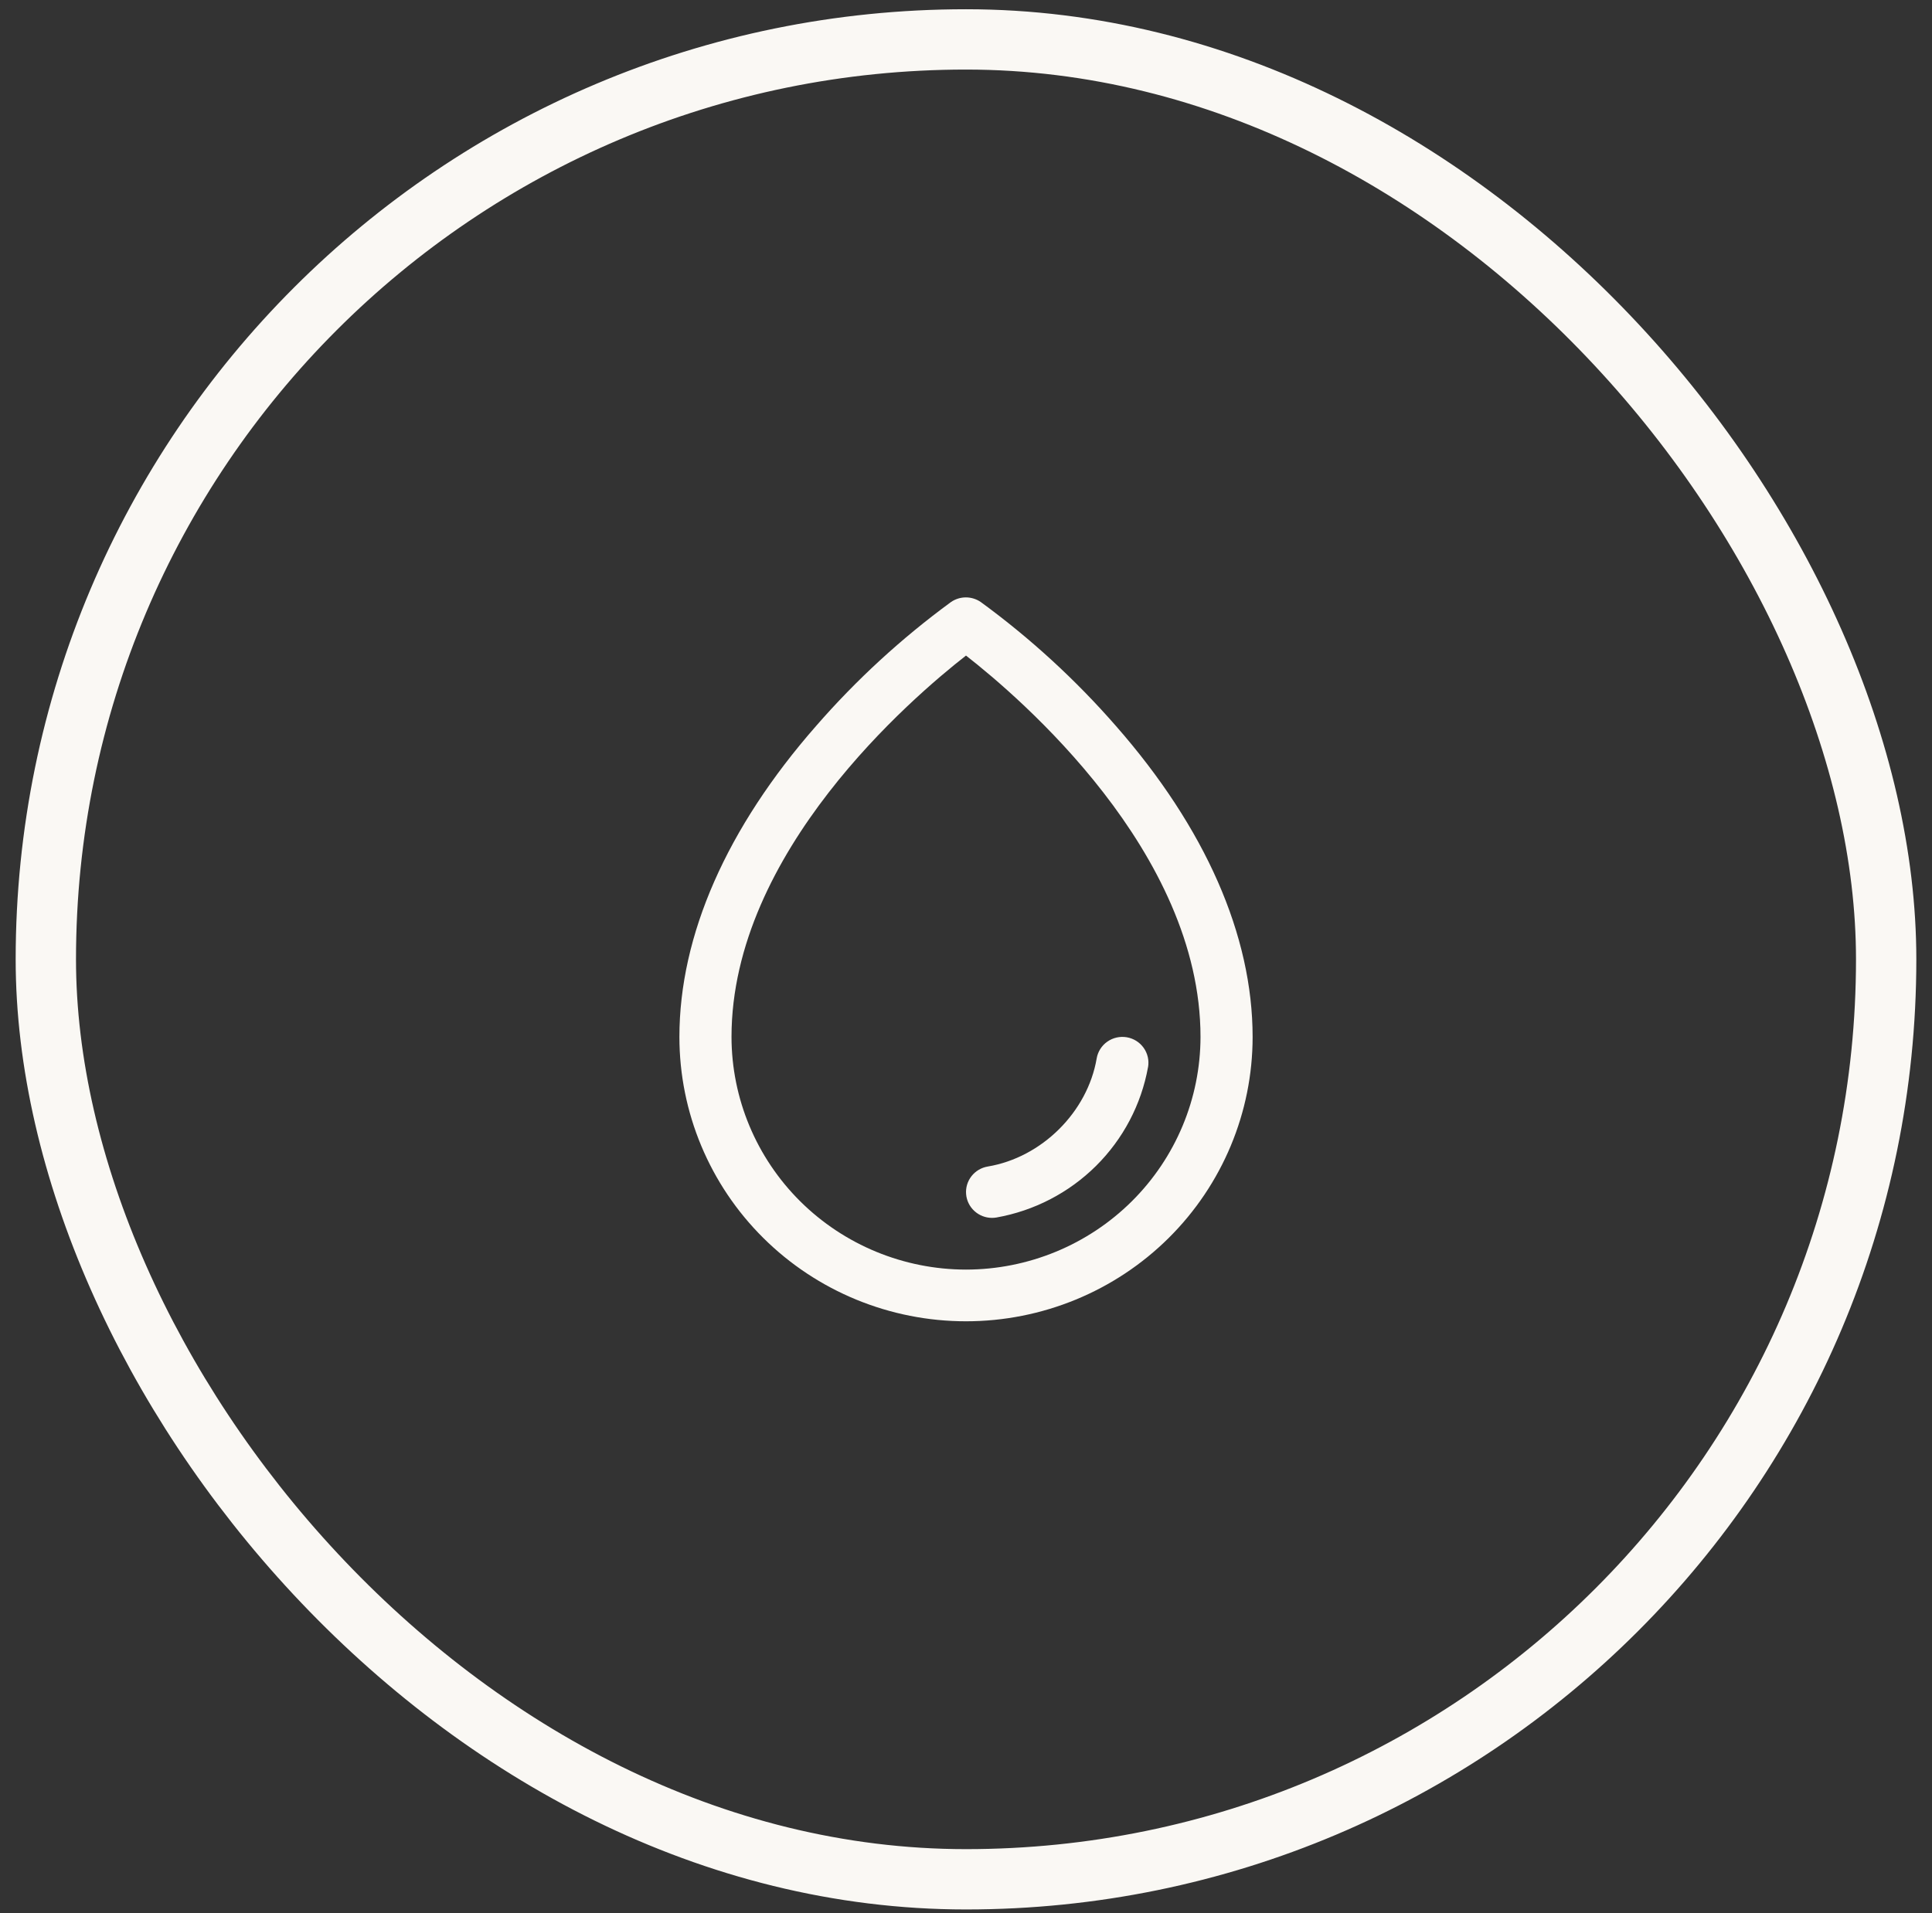
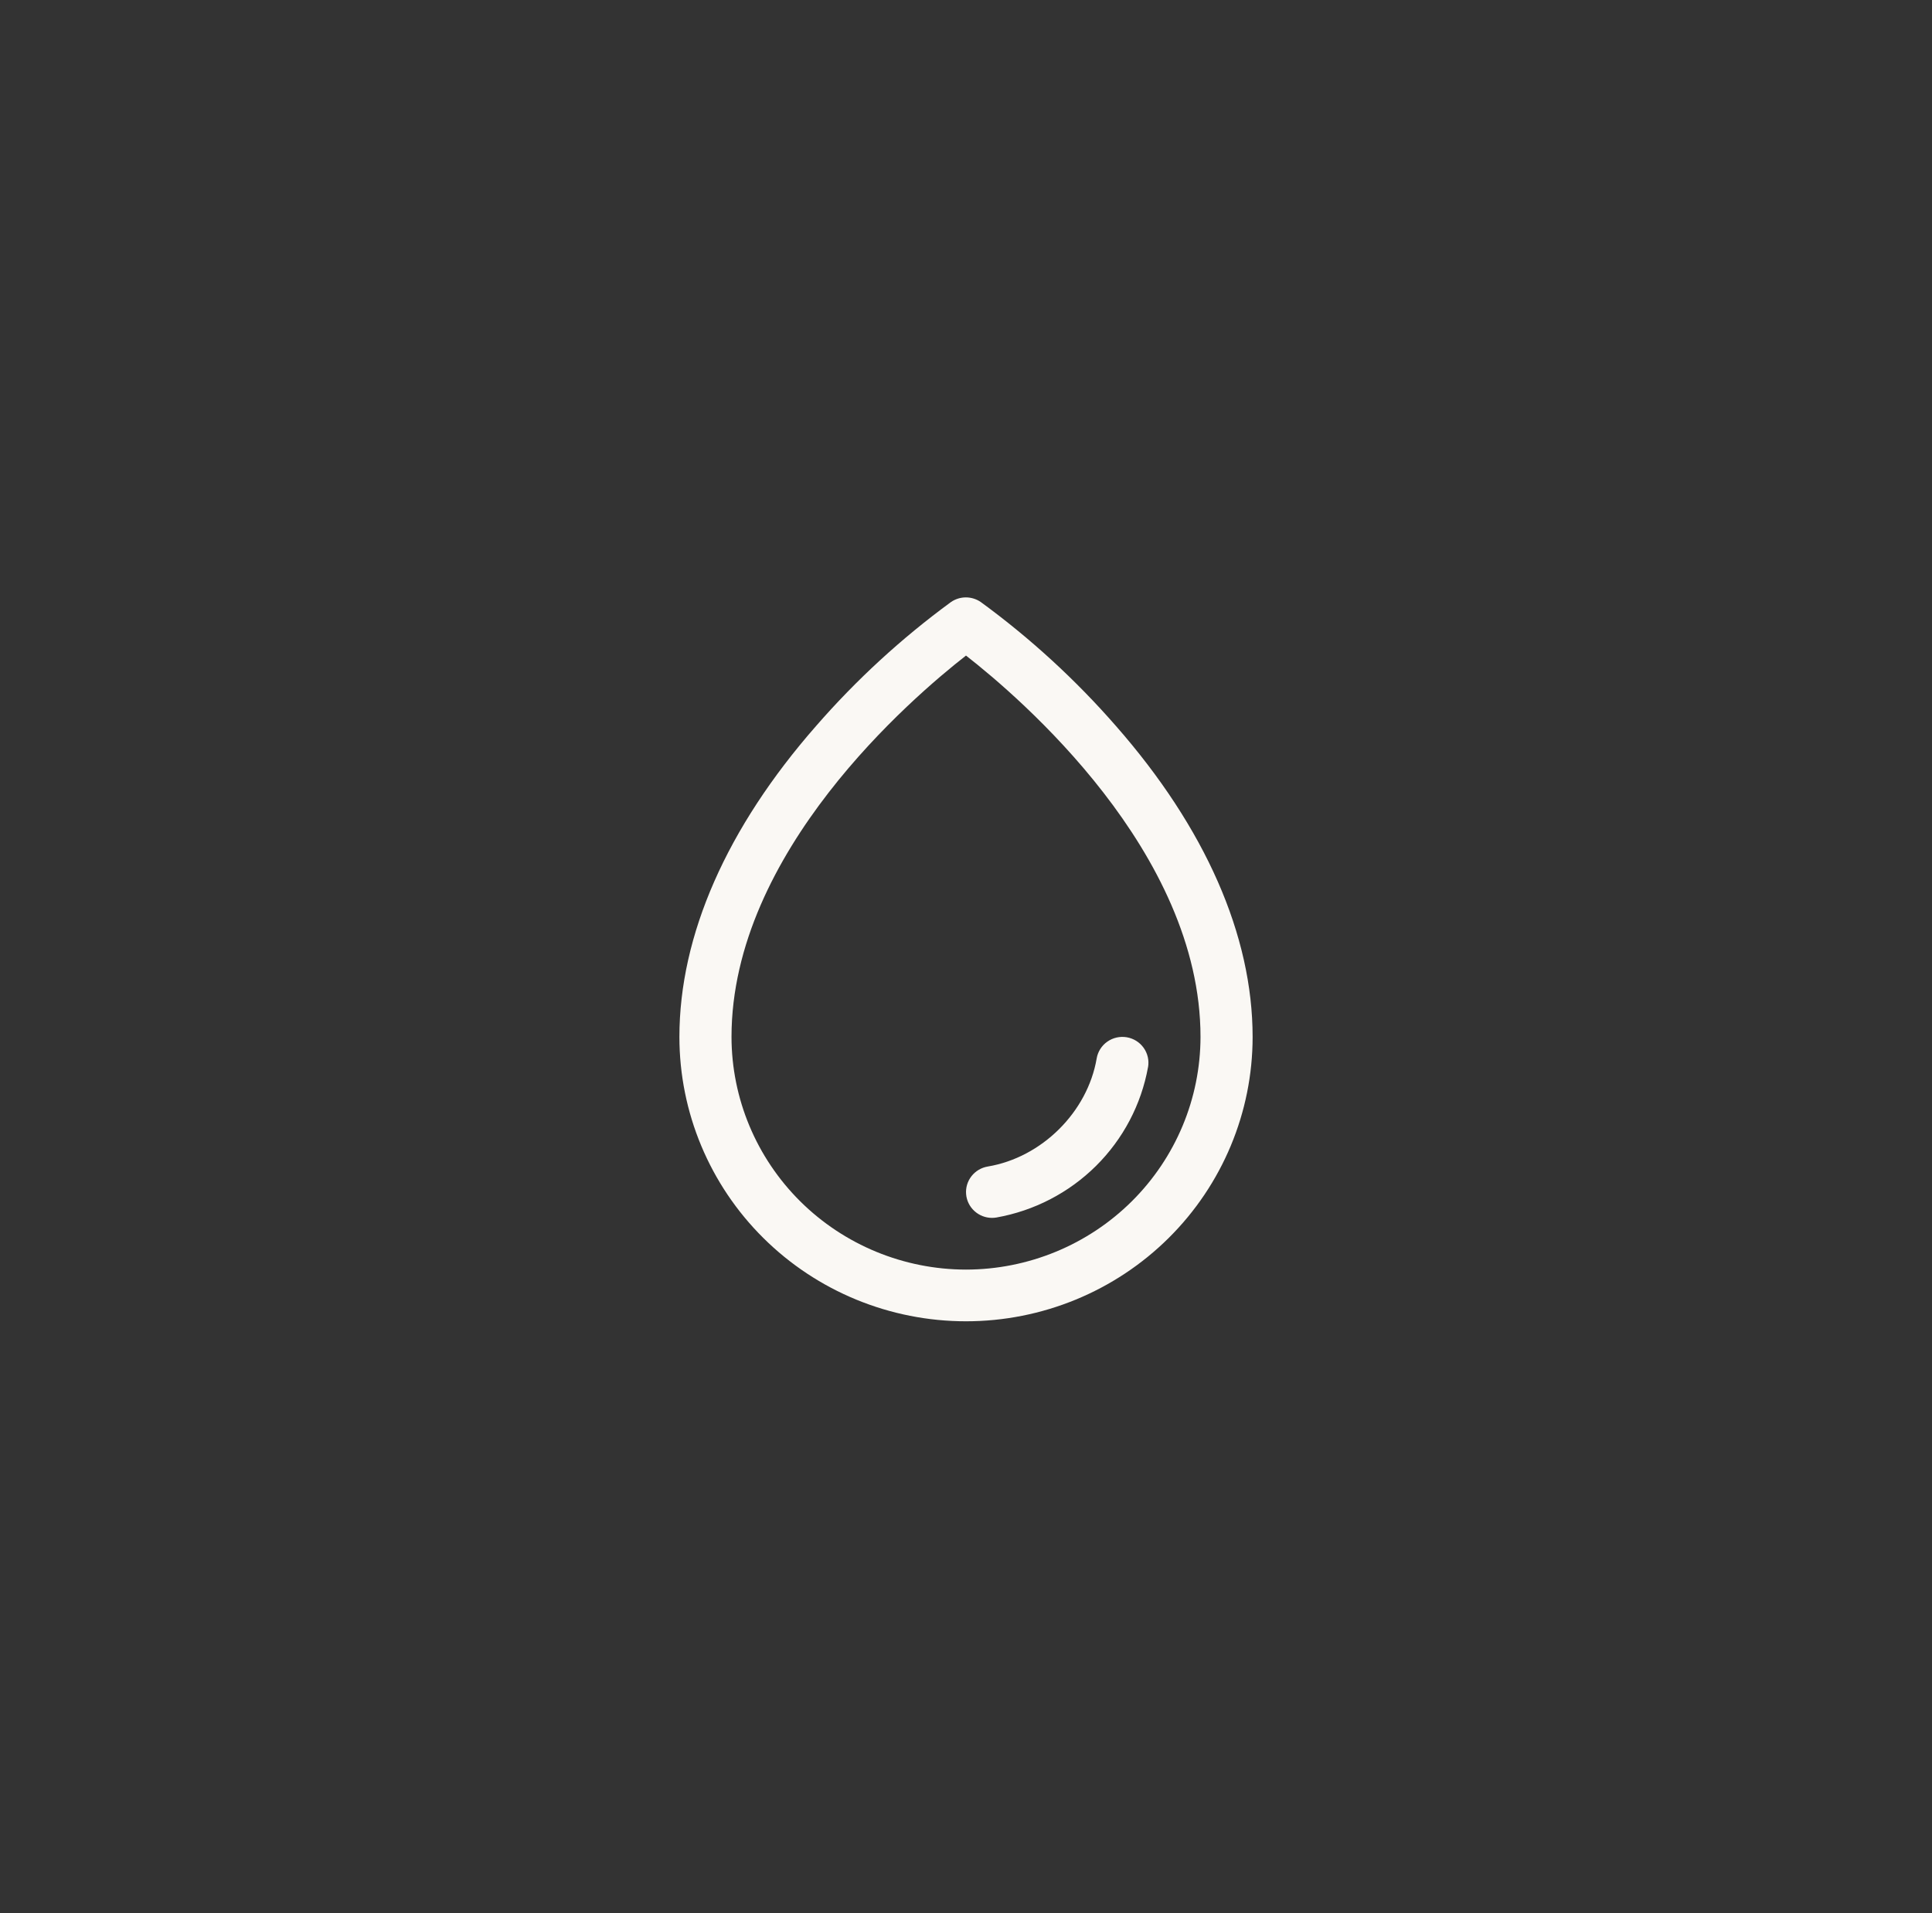
<svg xmlns="http://www.w3.org/2000/svg" width="105" height="104" viewBox="0 0 105 104" fill="none">
  <rect x="0" y="0" width="105" height="104" fill="#333333" stroke="none" />
-   <rect x="2.491" y="2.142" width="100.018" height="100.018" rx="50.009" stroke="#FAF8F4" stroke-width="3.279" />
  <path d="M60.643 39.458C58.456 36.952 55.995 34.695 53.306 32.729C53.068 32.564 52.784 32.475 52.493 32.475C52.203 32.475 51.919 32.564 51.681 32.729C48.996 34.696 46.54 36.952 44.358 39.458C39.492 45.004 36.924 50.85 36.924 56.367C36.924 60.467 38.565 64.399 41.486 67.298C44.407 70.198 48.369 71.826 52.5 71.826C56.632 71.826 60.593 70.198 63.515 67.298C66.436 64.399 68.077 60.467 68.077 56.367C68.077 50.85 65.509 45.004 60.643 39.458ZM52.5 69.016C49.121 69.012 45.882 67.678 43.493 65.307C41.104 62.935 39.76 59.72 39.756 56.367C39.756 46.313 49.575 37.921 52.5 35.637C55.426 37.921 65.245 46.309 65.245 56.367C65.241 59.72 63.897 62.935 61.508 65.307C59.119 67.678 55.879 69.012 52.5 69.016ZM62.393 58.008C62.026 60.043 61.039 61.918 59.566 63.38C58.092 64.842 56.203 65.821 54.152 66.185C54.074 66.198 53.995 66.204 53.916 66.205C53.561 66.205 53.219 66.072 52.958 65.833C52.696 65.594 52.535 65.267 52.506 64.916C52.476 64.564 52.581 64.215 52.799 63.937C53.017 63.658 53.333 63.471 53.683 63.413C56.616 62.923 59.105 60.453 59.602 57.537C59.665 57.169 59.872 56.841 60.179 56.626C60.485 56.41 60.865 56.324 61.236 56.386C61.606 56.449 61.936 56.654 62.154 56.959C62.371 57.263 62.458 57.64 62.395 58.008H62.393Z" fill="#FAF8F4" />
</svg>